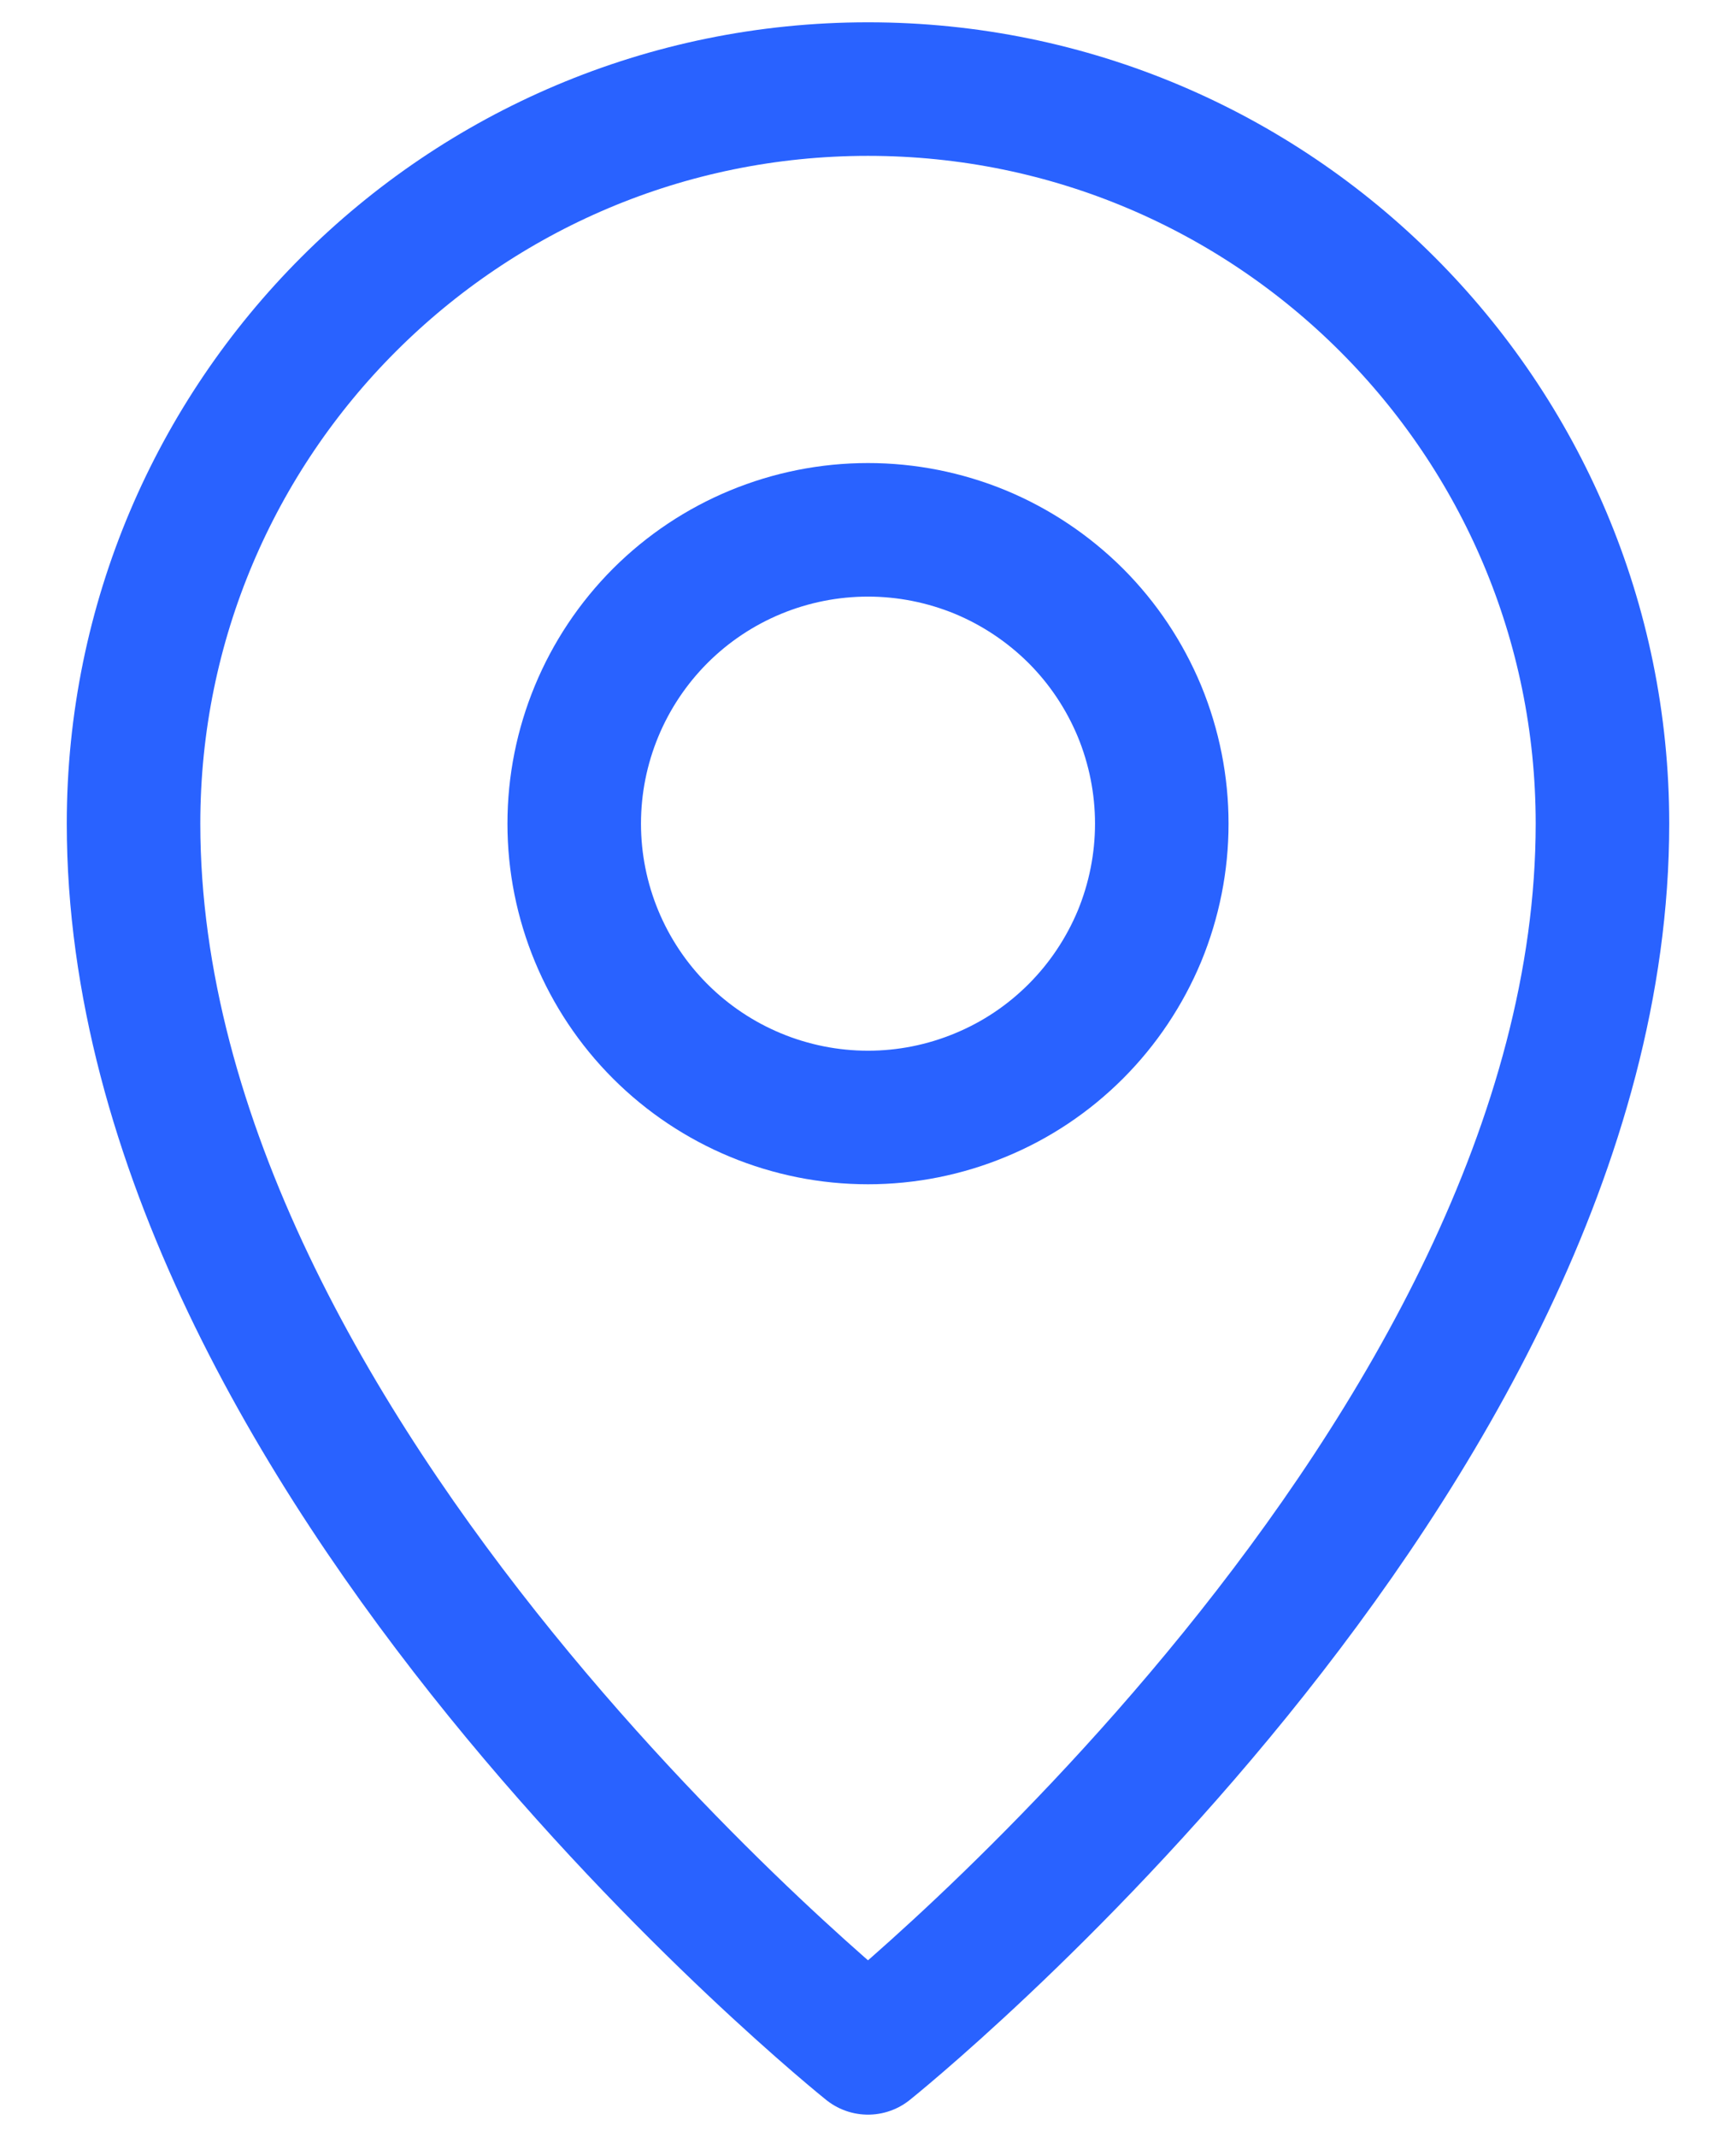
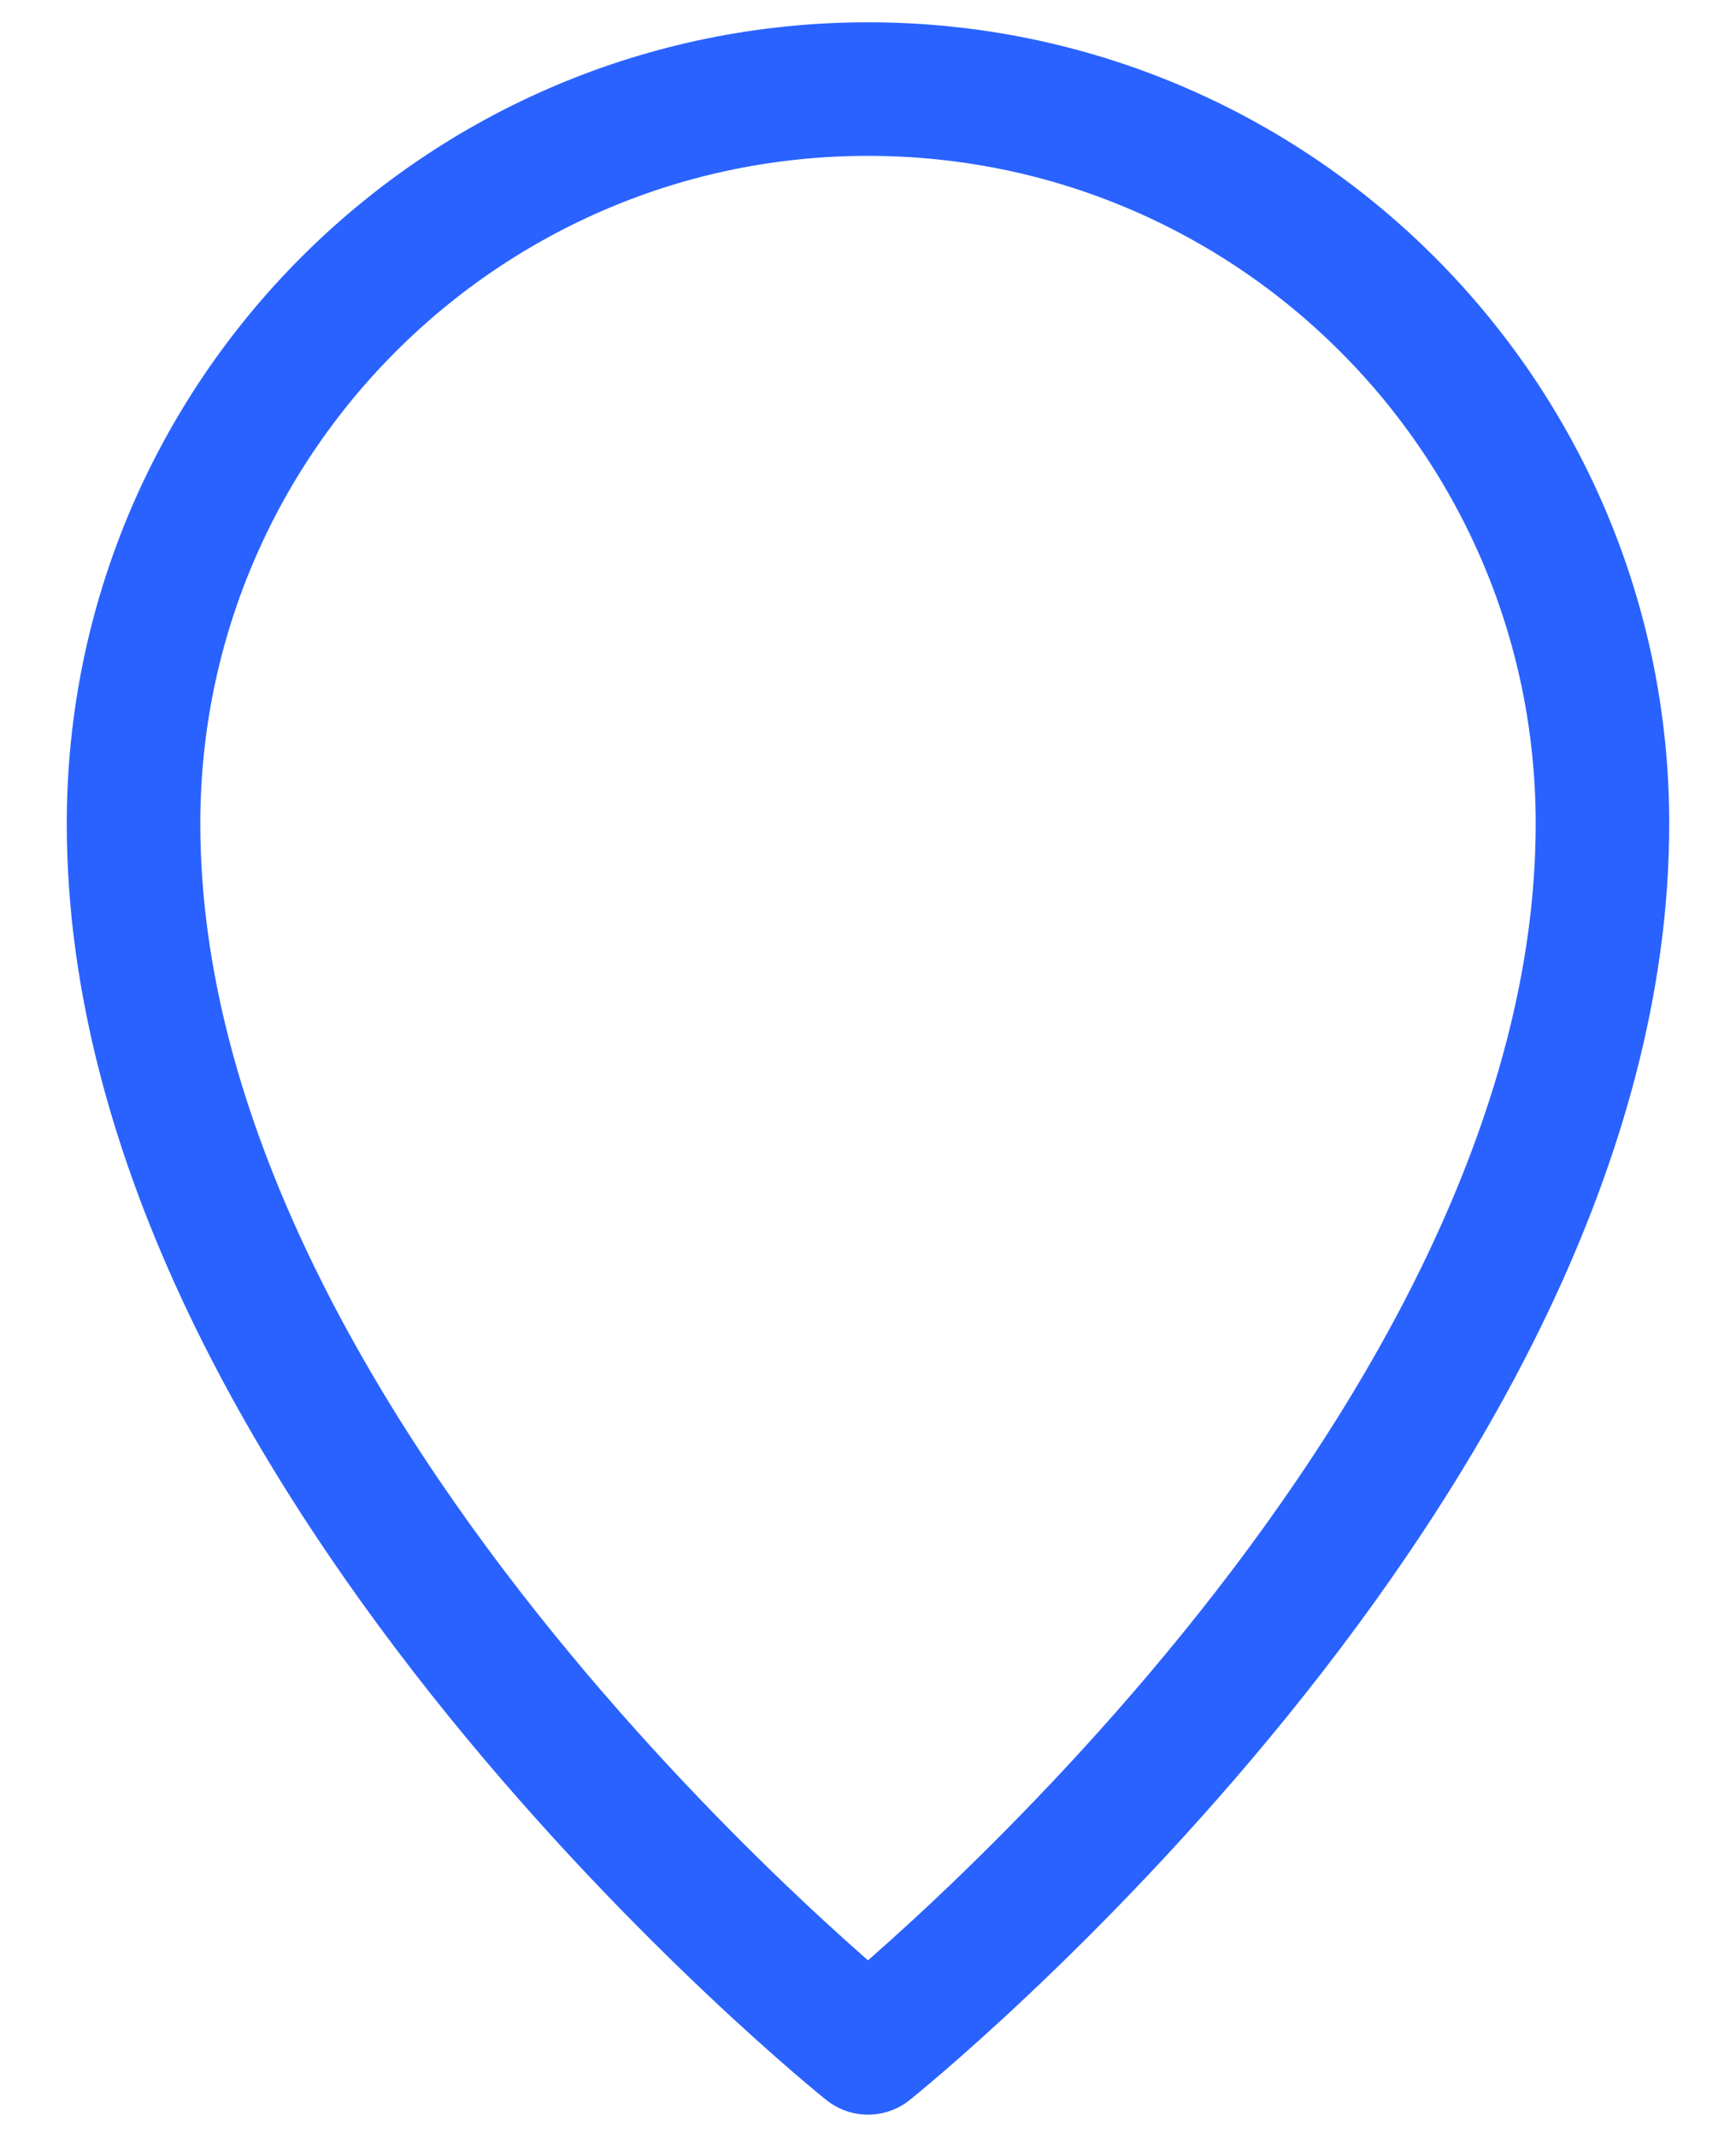
<svg xmlns="http://www.w3.org/2000/svg" width="13" height="16" viewBox="0 0 13 16" fill="none">
  <path d="M6.5 15.333C6.5 15.333 12 10.933 12 6.167C12 3.129 9.537 0.667 6.5 0.667C3.463 0.667 1 3.129 1 6.167C1 10.933 6.5 15.333 6.5 15.333Z" stroke="#2962FF" stroke-linejoin="round" />
-   <path d="M6.5 8.367C6.789 8.367 7.075 8.31 7.342 8.199C7.609 8.089 7.851 7.927 8.056 7.722C8.26 7.518 8.422 7.275 8.533 7.009C8.643 6.742 8.7 6.456 8.7 6.167C8.7 5.878 8.643 5.592 8.533 5.325C8.422 5.058 8.26 4.815 8.056 4.611C7.851 4.407 7.609 4.245 7.342 4.134C7.075 4.024 6.789 3.967 6.5 3.967C5.917 3.967 5.357 4.198 4.944 4.611C4.532 5.024 4.3 5.583 4.3 6.167C4.3 6.75 4.532 7.31 4.944 7.722C5.357 8.135 5.917 8.367 6.5 8.367Z" stroke="#2962FF" stroke-linejoin="round" />
</svg>